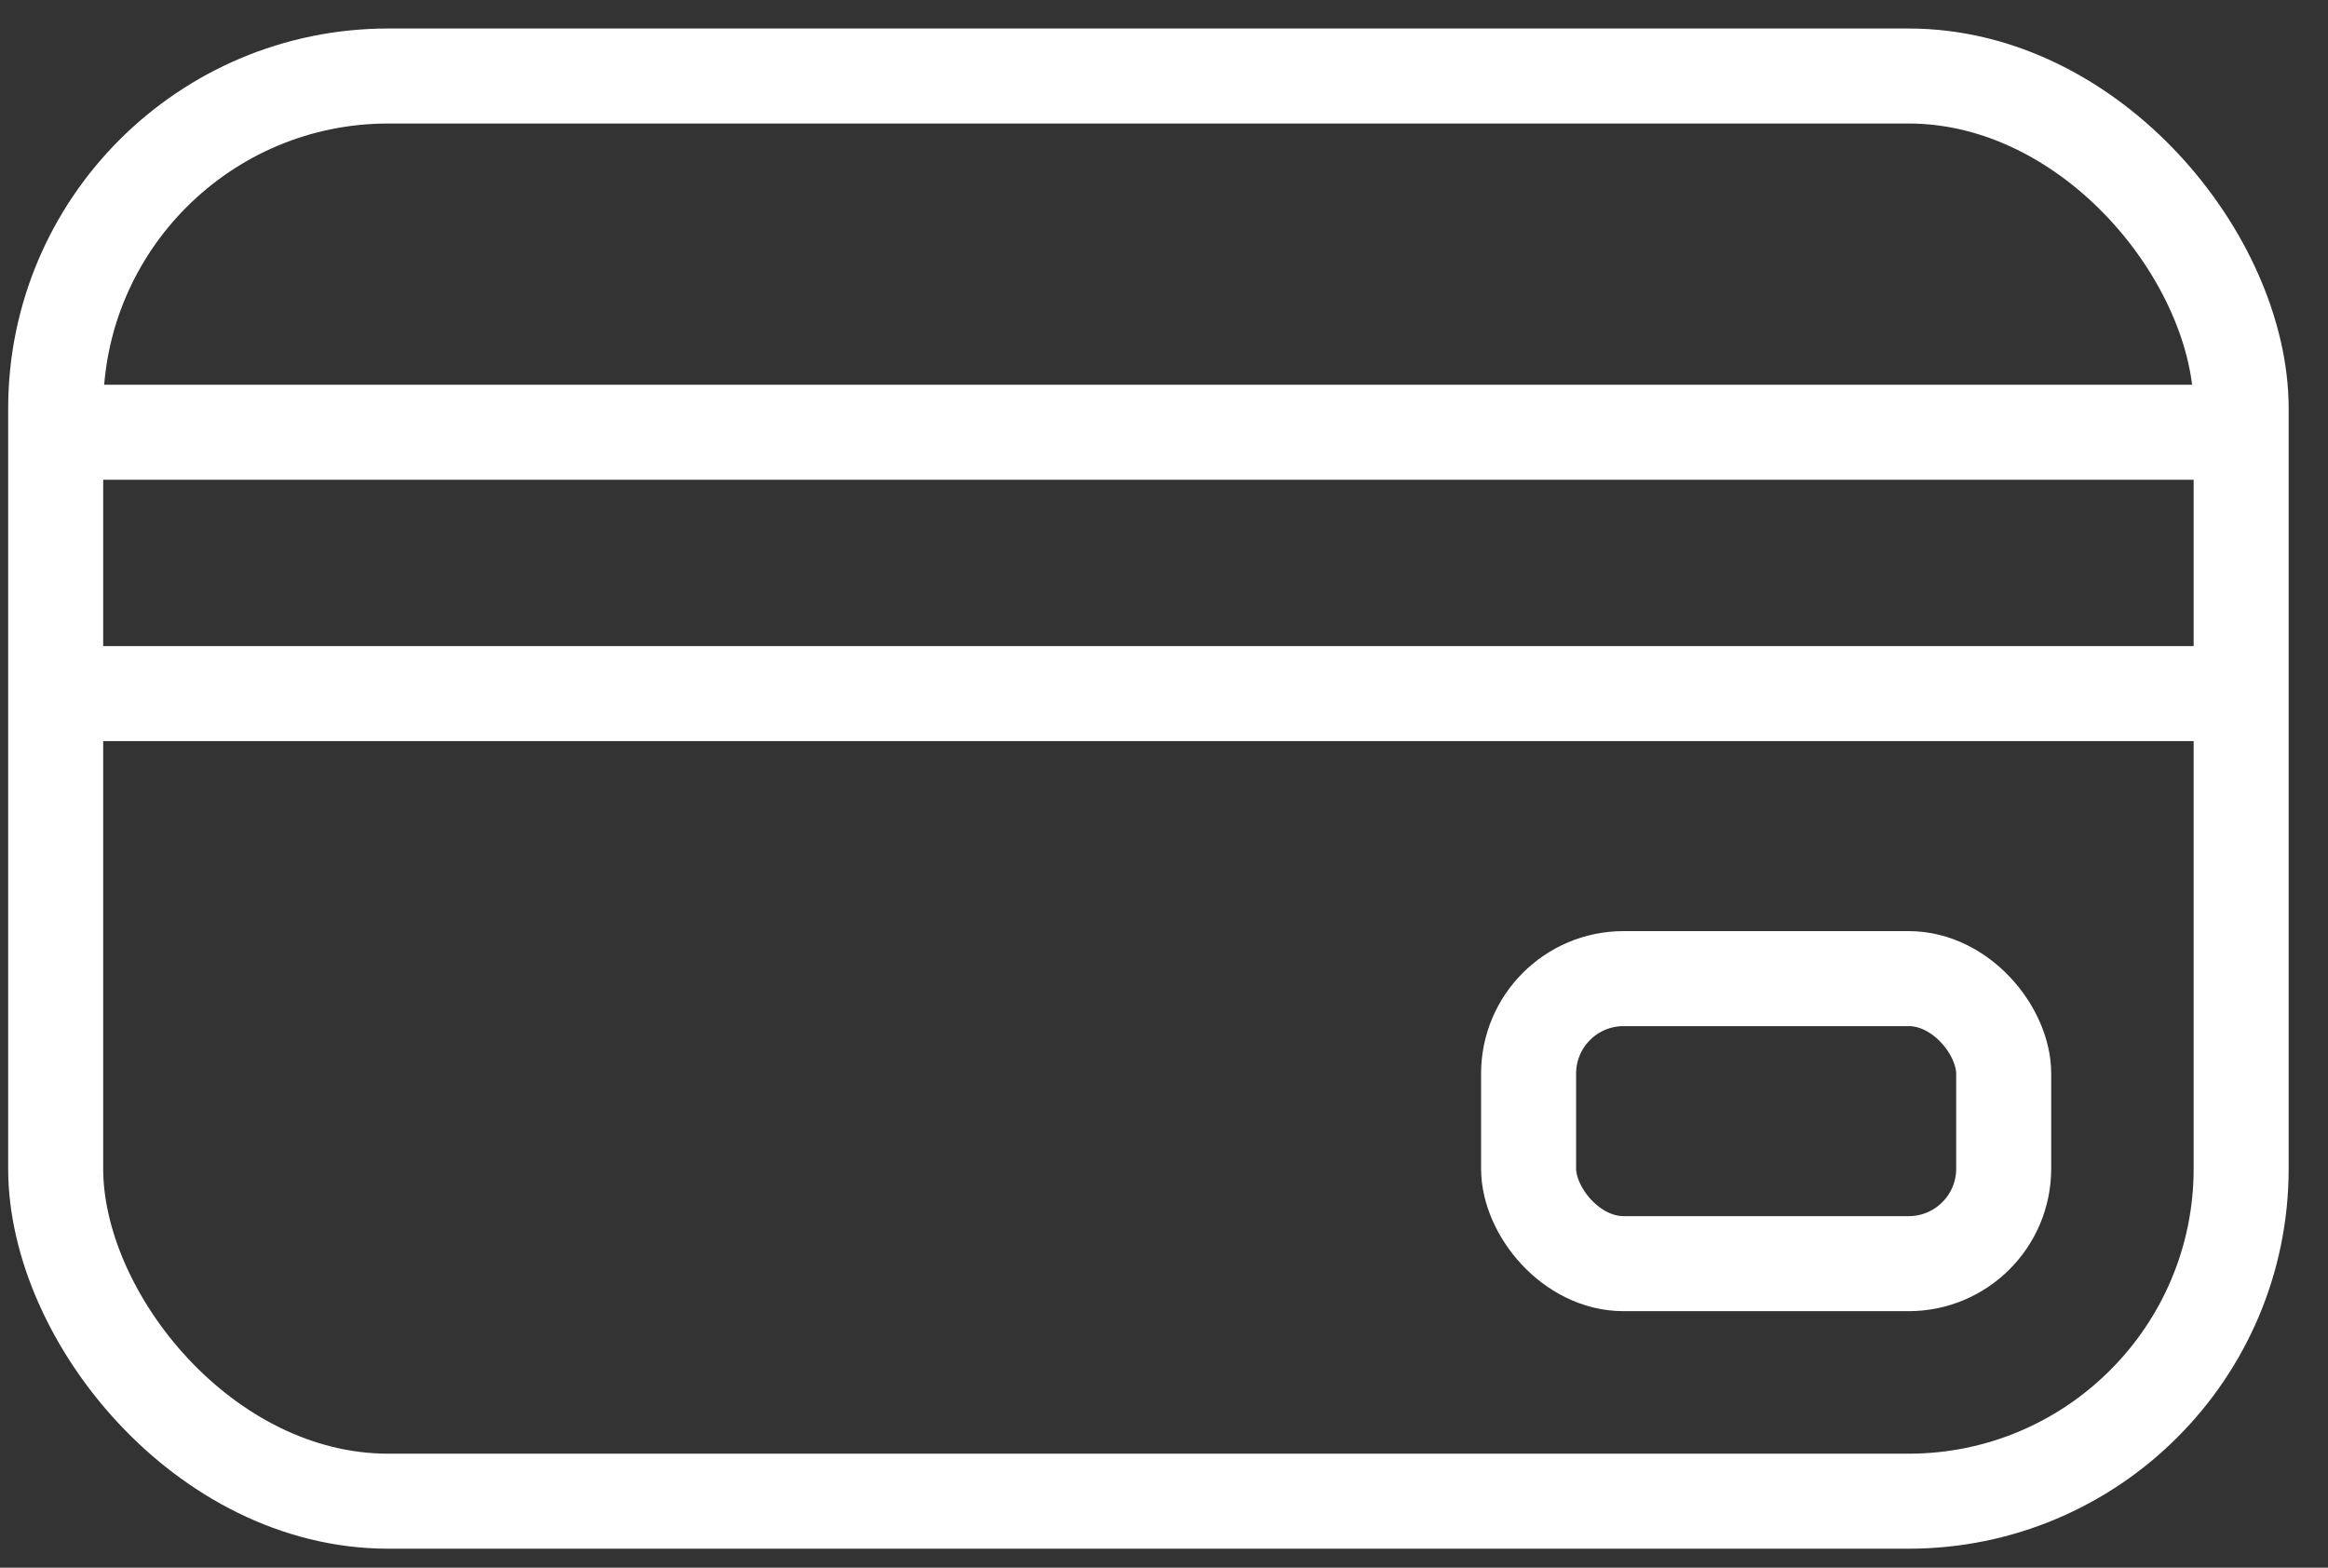
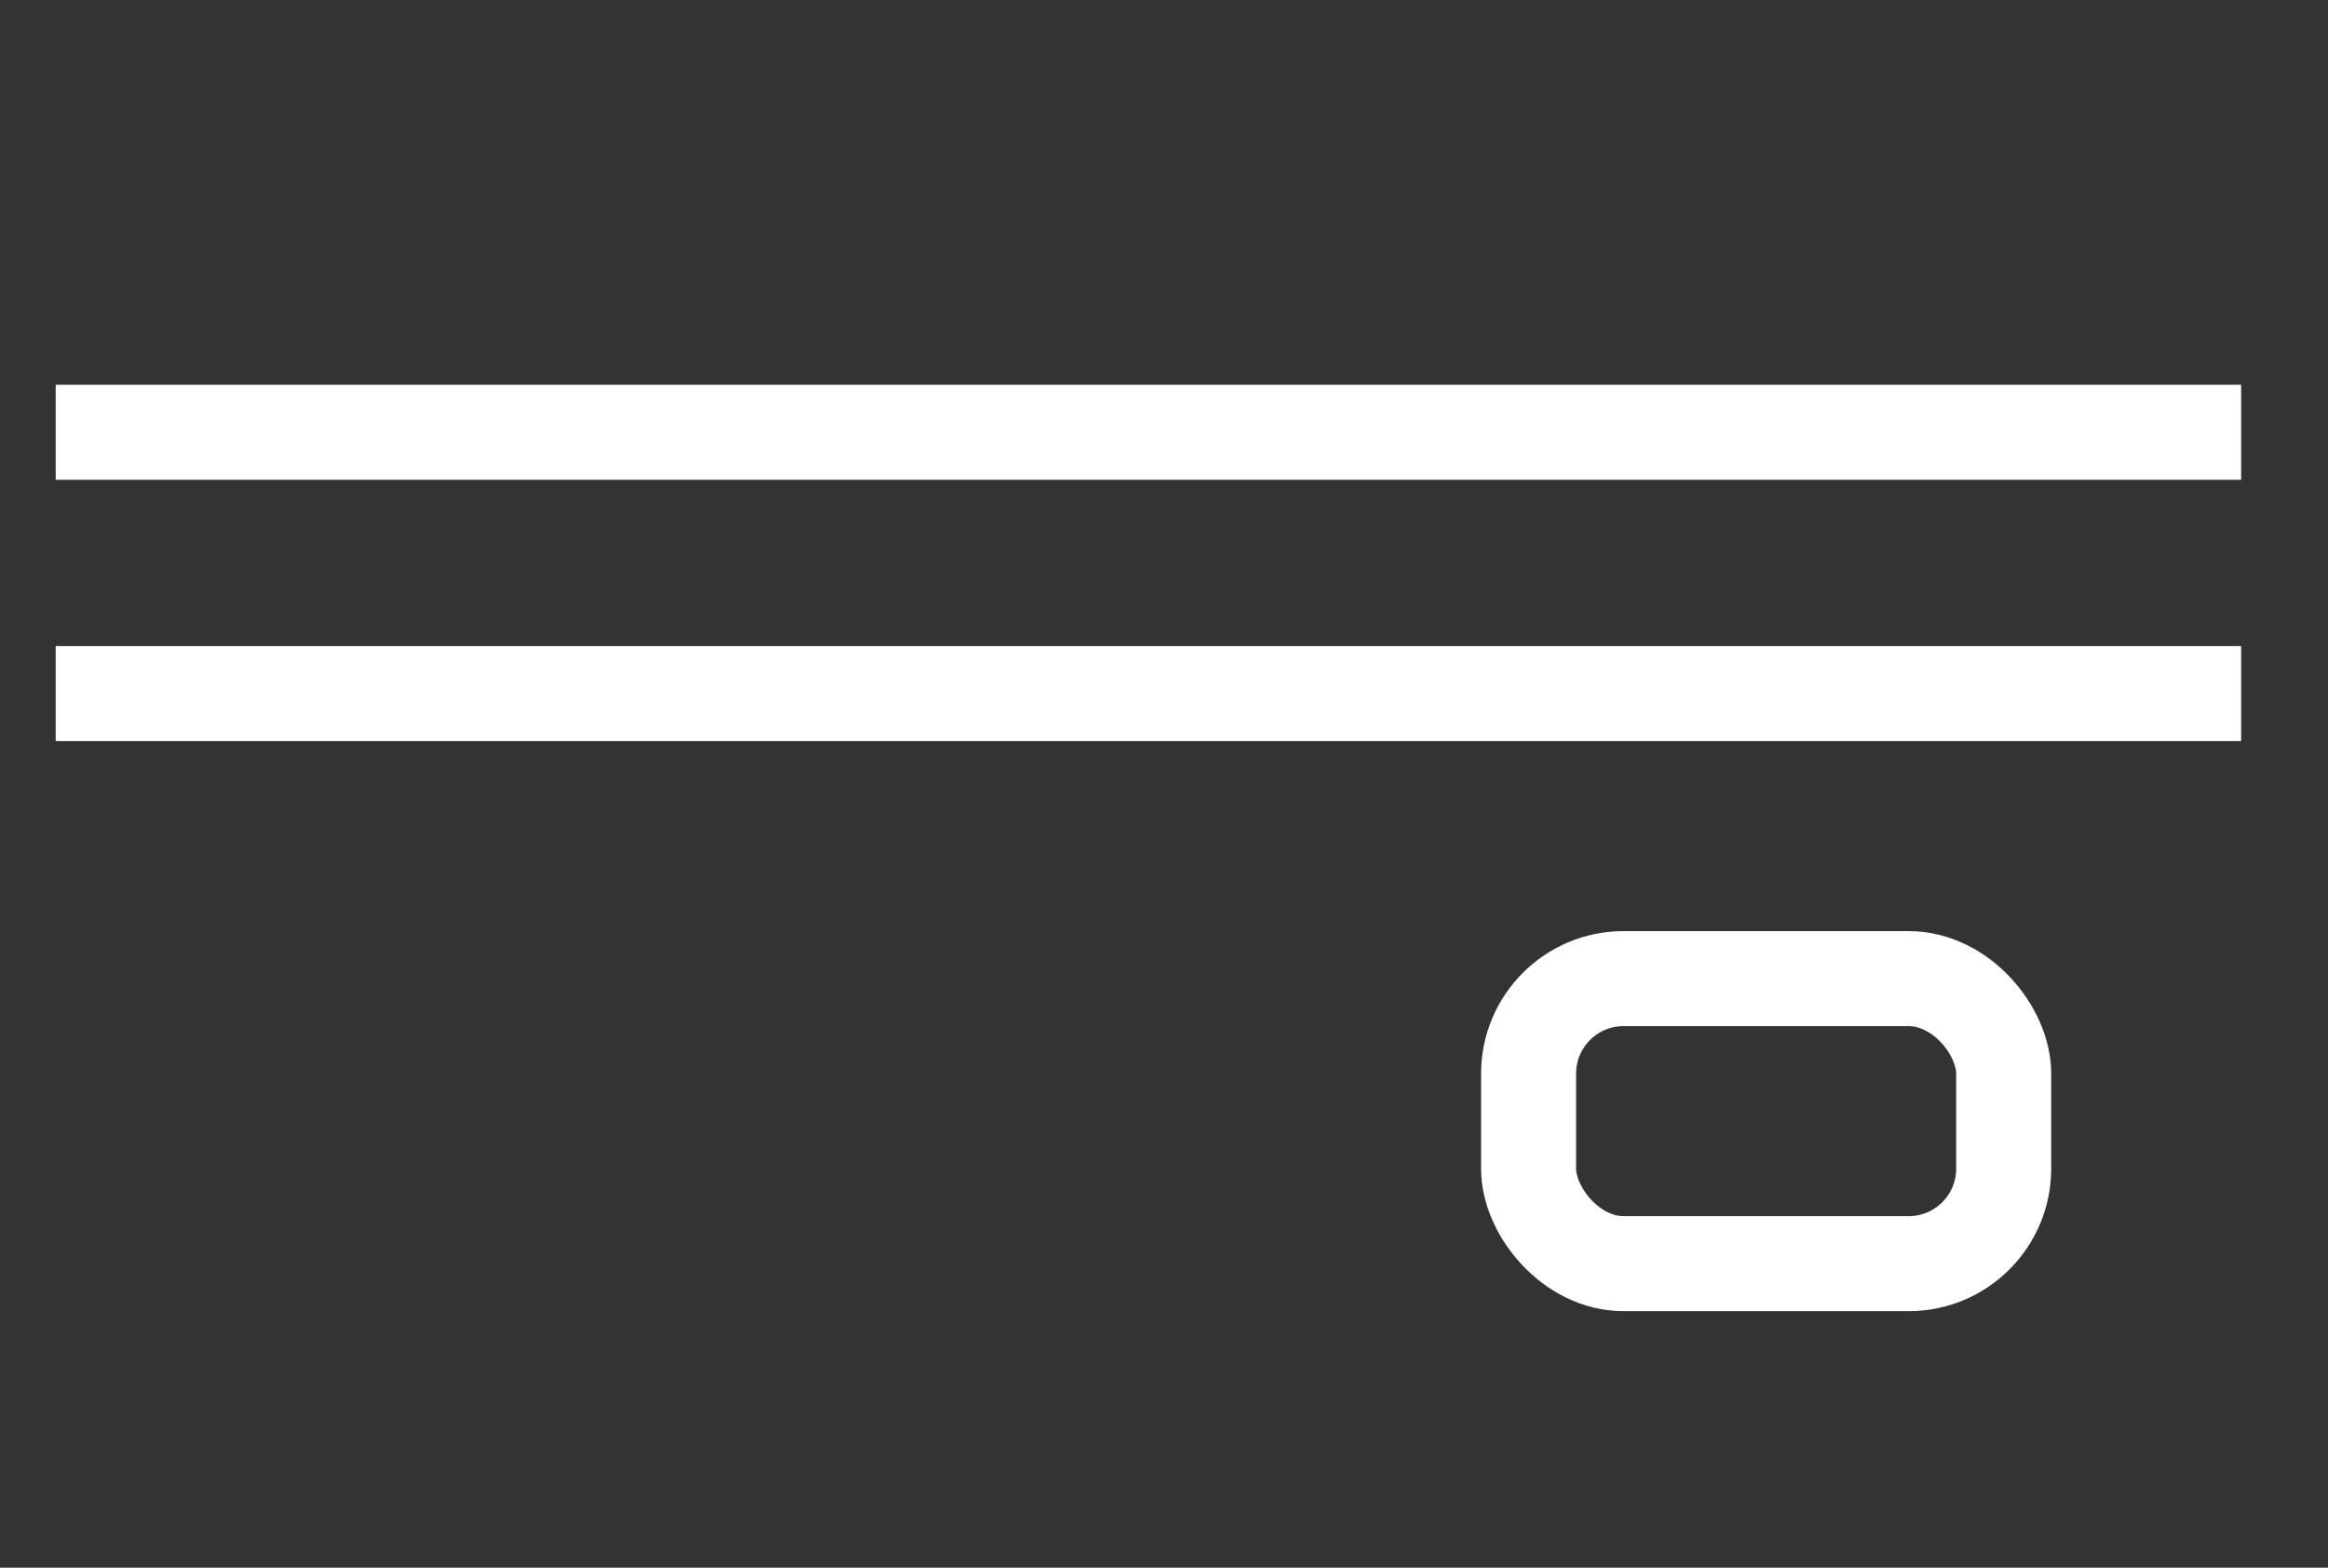
<svg xmlns="http://www.w3.org/2000/svg" width="49" height="33" viewBox="0 0 49 33" fill="none">
  <rect x="0" y="0" width="49" height="33" fill="#333333" stroke="none" />
-   <rect x="1.172" y="1.6" width="46" height="30" rx="7" stroke="white" stroke-width="2" />
  <rect x="32.174" y="20.6" width="10" height="6" rx="2" stroke="white" stroke-width="2" />
  <path d="M1.172 9.099H47.172" stroke="white" stroke-width="2" />
  <path d="M1.172 14.6H47.172" stroke="white" stroke-width="2" />
</svg>